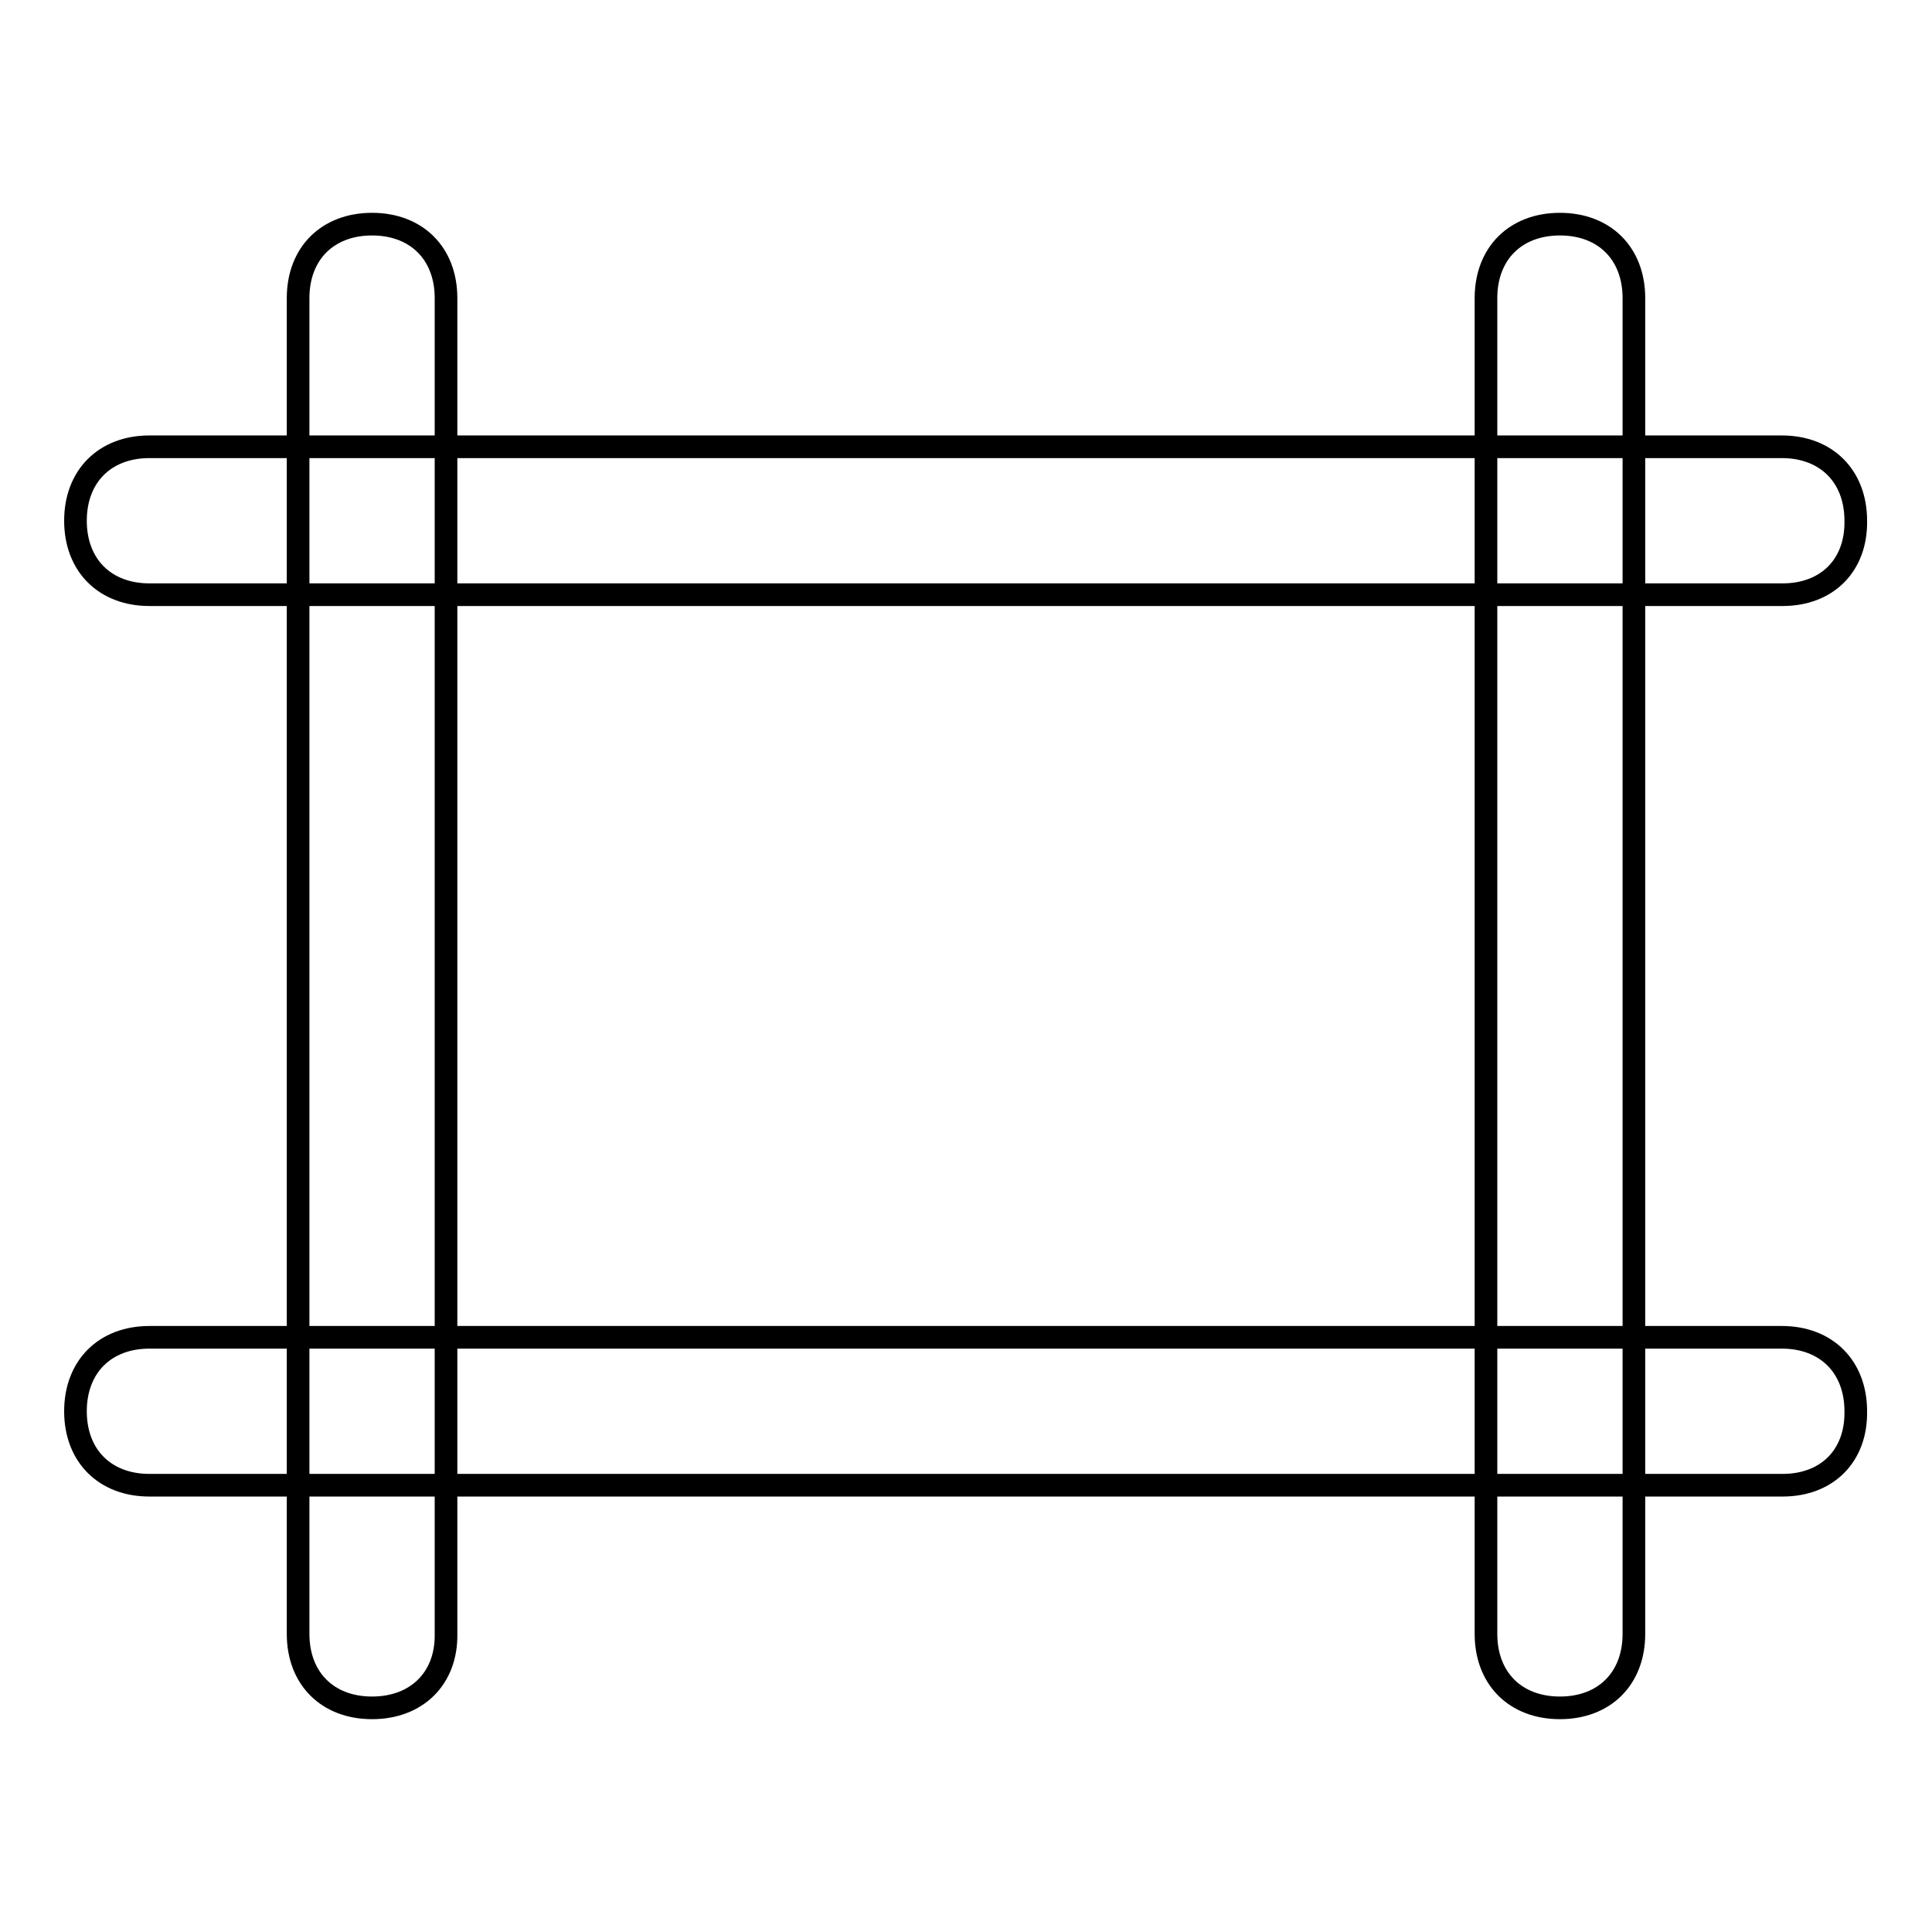
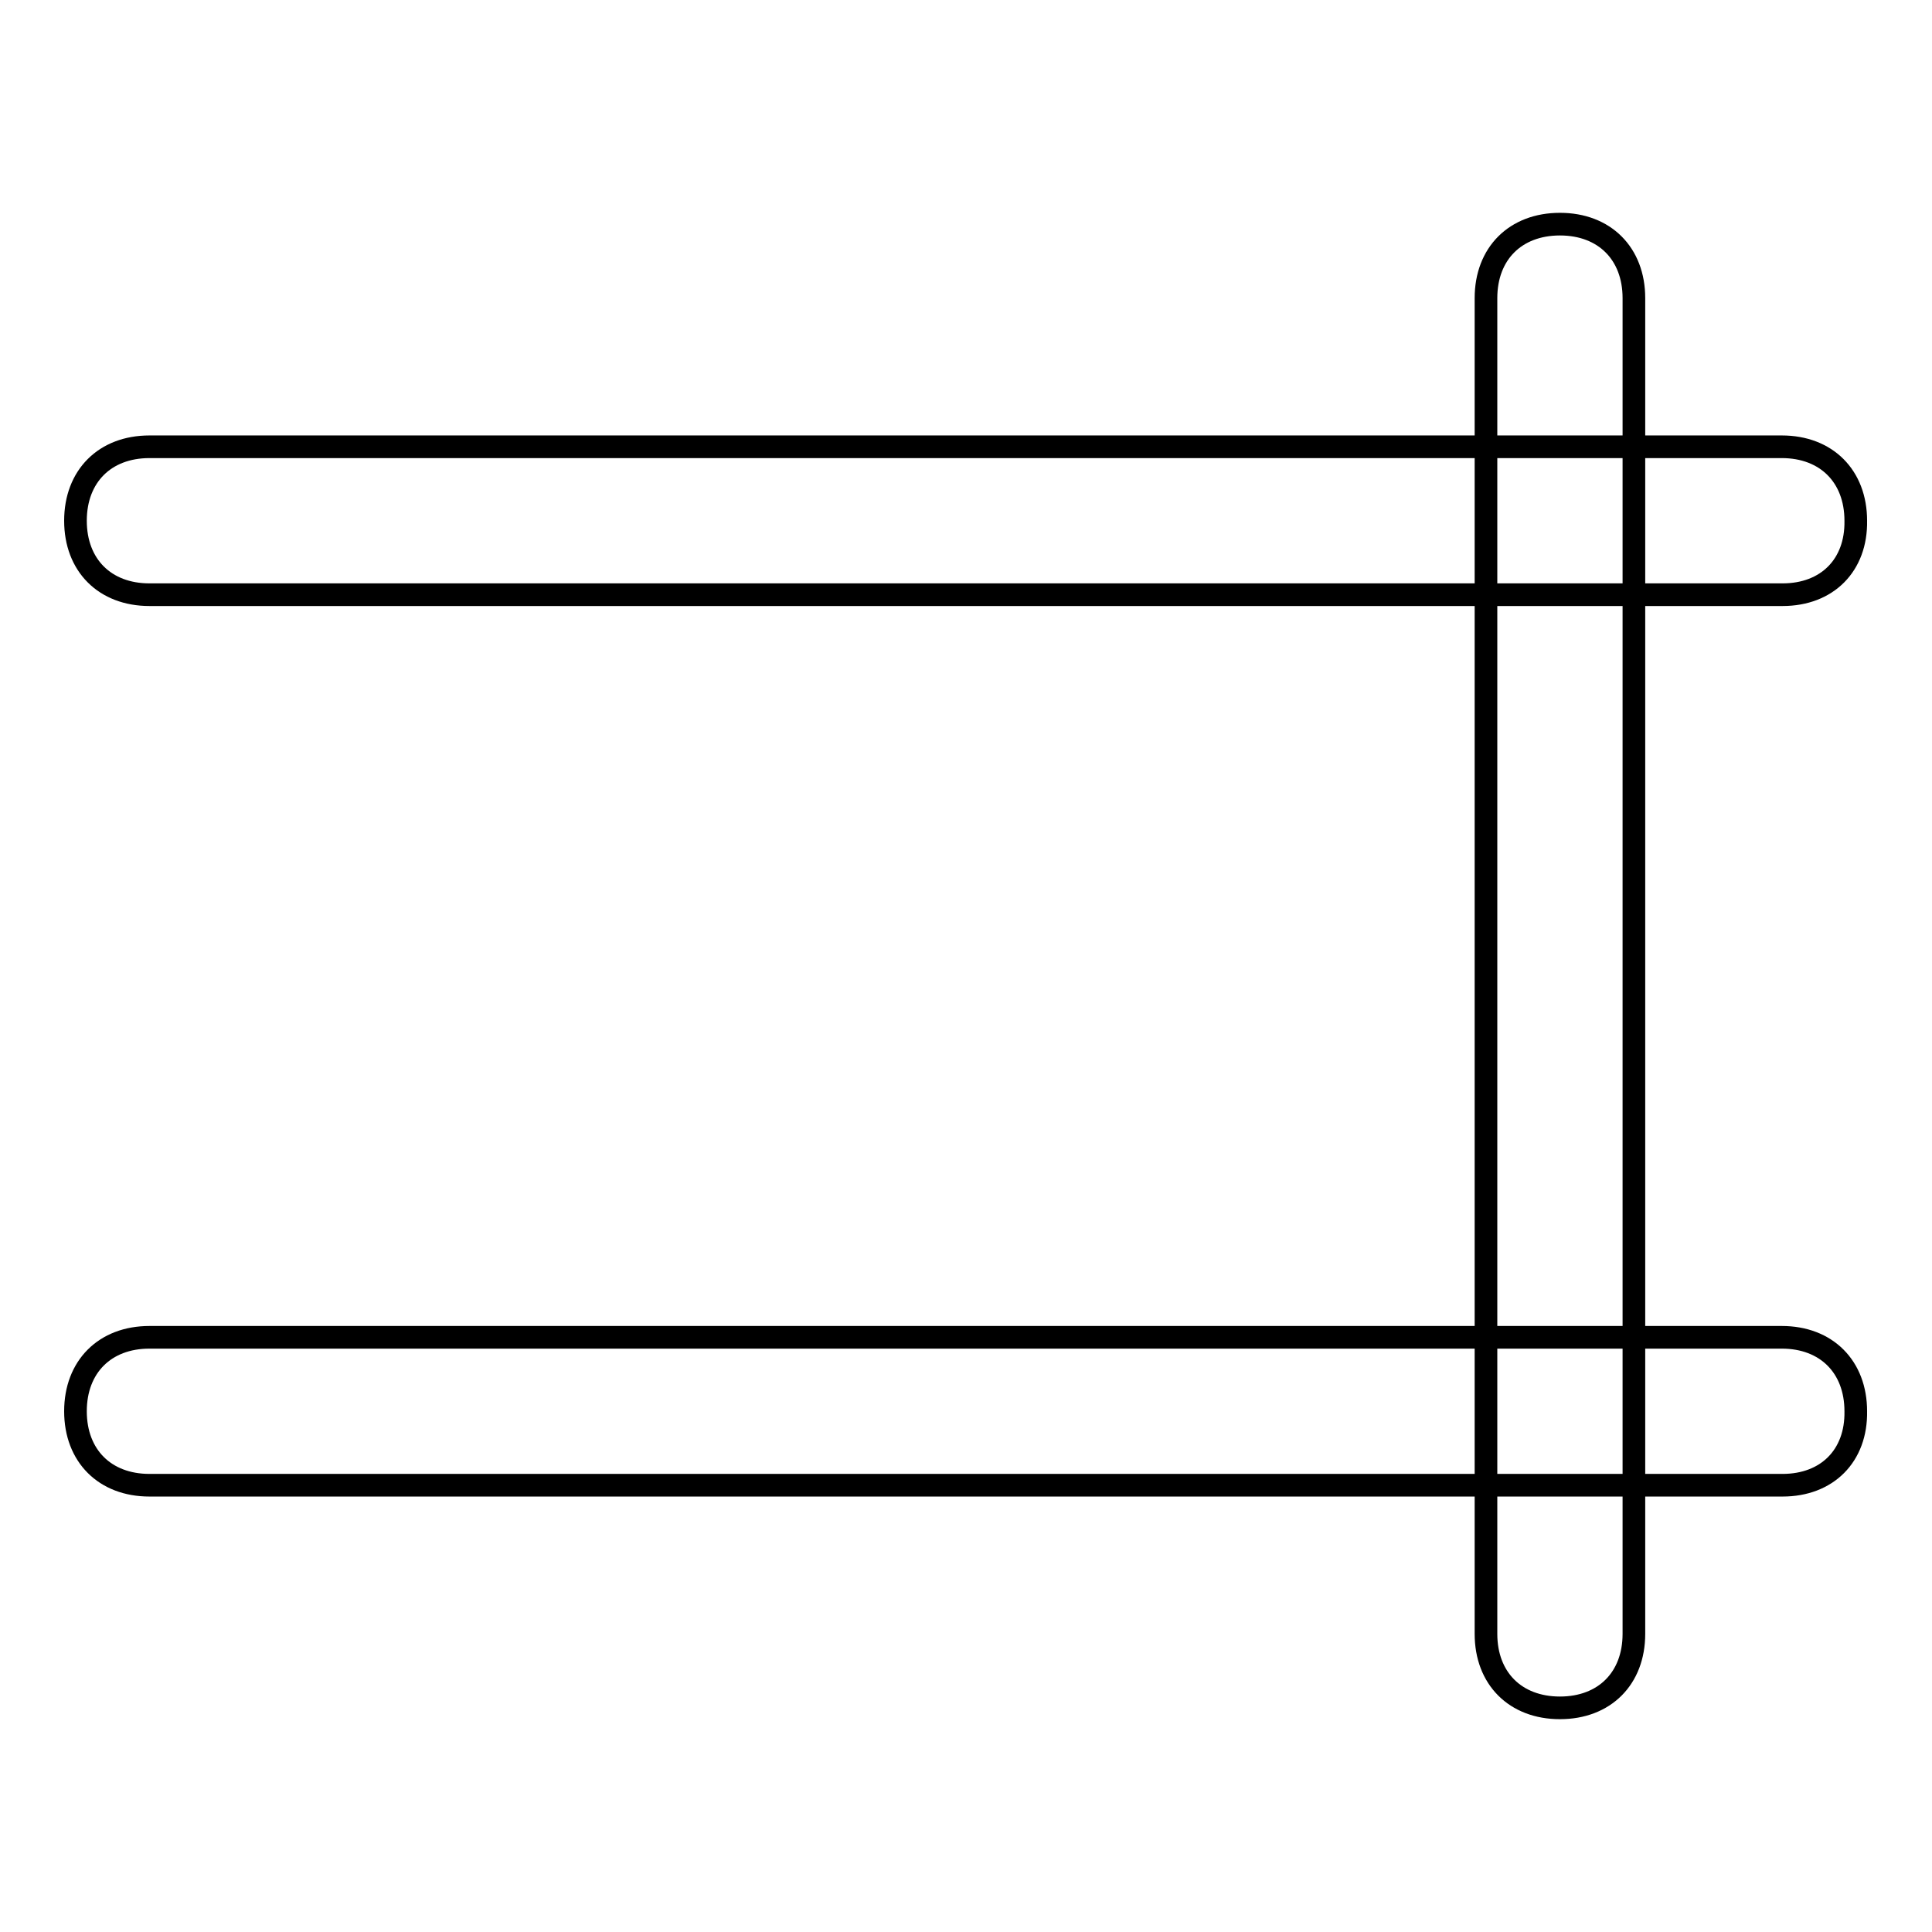
<svg xmlns="http://www.w3.org/2000/svg" version="1.1" x="0px" y="0px" viewBox="0 0 256 256" enable-background="new 0 0 256 256" xml:space="preserve">
  <g>
    <g>
-       <path stroke-width="3" fill-opacity="0" stroke="#000000" d="M49.3,226.3c-5.9,0-9.8-3.9-9.8-9.8v-177c0-5.9,3.9-9.8,9.8-9.8c5.9,0,9.8,3.9,9.8,9.8v177C59.2,222.4,55.2,226.3,49.3,226.3z" />
      <path stroke-width="3" fill-opacity="0" stroke="#000000" d="M206.7,226.3c-5.9,0-9.8-3.9-9.8-9.8v-177c0-5.9,3.9-9.8,9.8-9.8c5.9,0,9.8,3.9,9.8,9.8v177C216.5,222.4,212.6,226.3,206.7,226.3z" />
      <path stroke-width="3" fill-opacity="0" stroke="#000000" d="M236.2,78.8H19.8c-5.9,0-9.8-3.9-9.8-9.8c0-5.9,3.9-9.8,9.8-9.8h216.3c5.9,0,9.8,3.9,9.8,9.8C246,74.9,242.1,78.8,236.2,78.8z" />
      <path stroke-width="3" fill-opacity="0" stroke="#000000" d="M236.2,196.8H19.8c-5.9,0-9.8-3.9-9.8-9.8c0-5.9,3.9-9.8,9.8-9.8h216.3c5.9,0,9.8,3.9,9.8,9.8C246,192.9,242.1,196.8,236.2,196.8z" />
    </g>
  </g>
</svg>